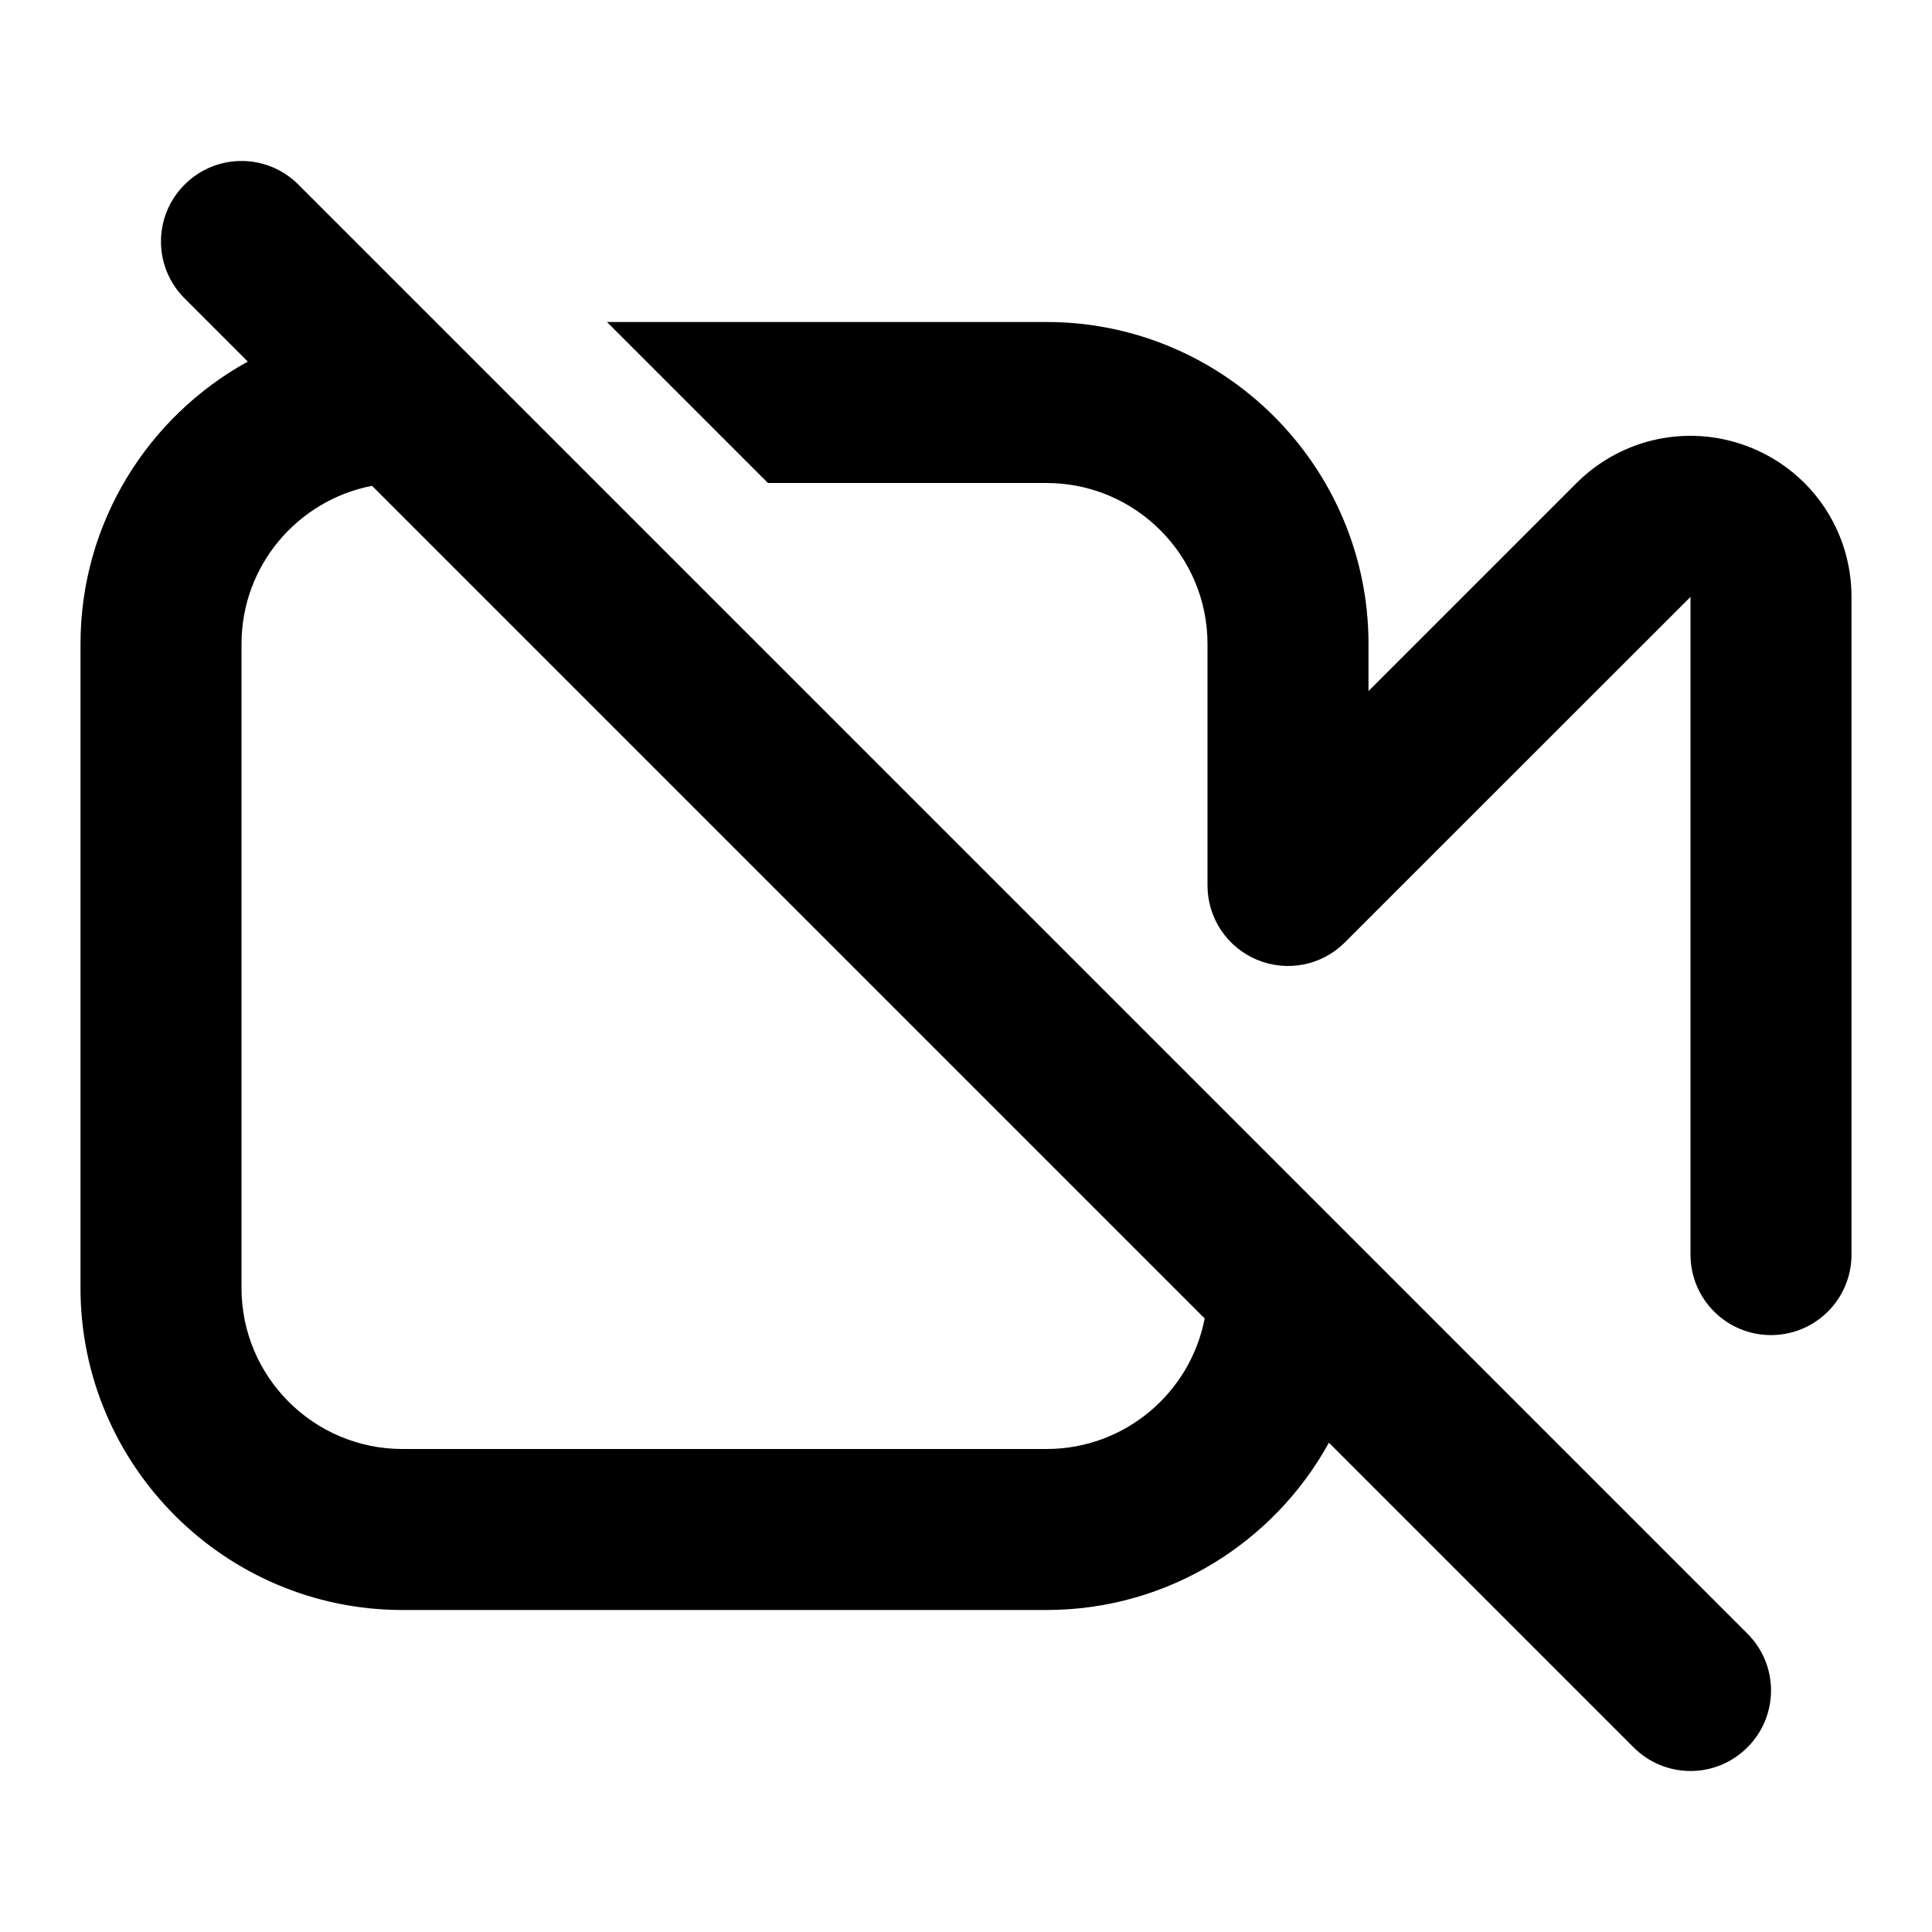
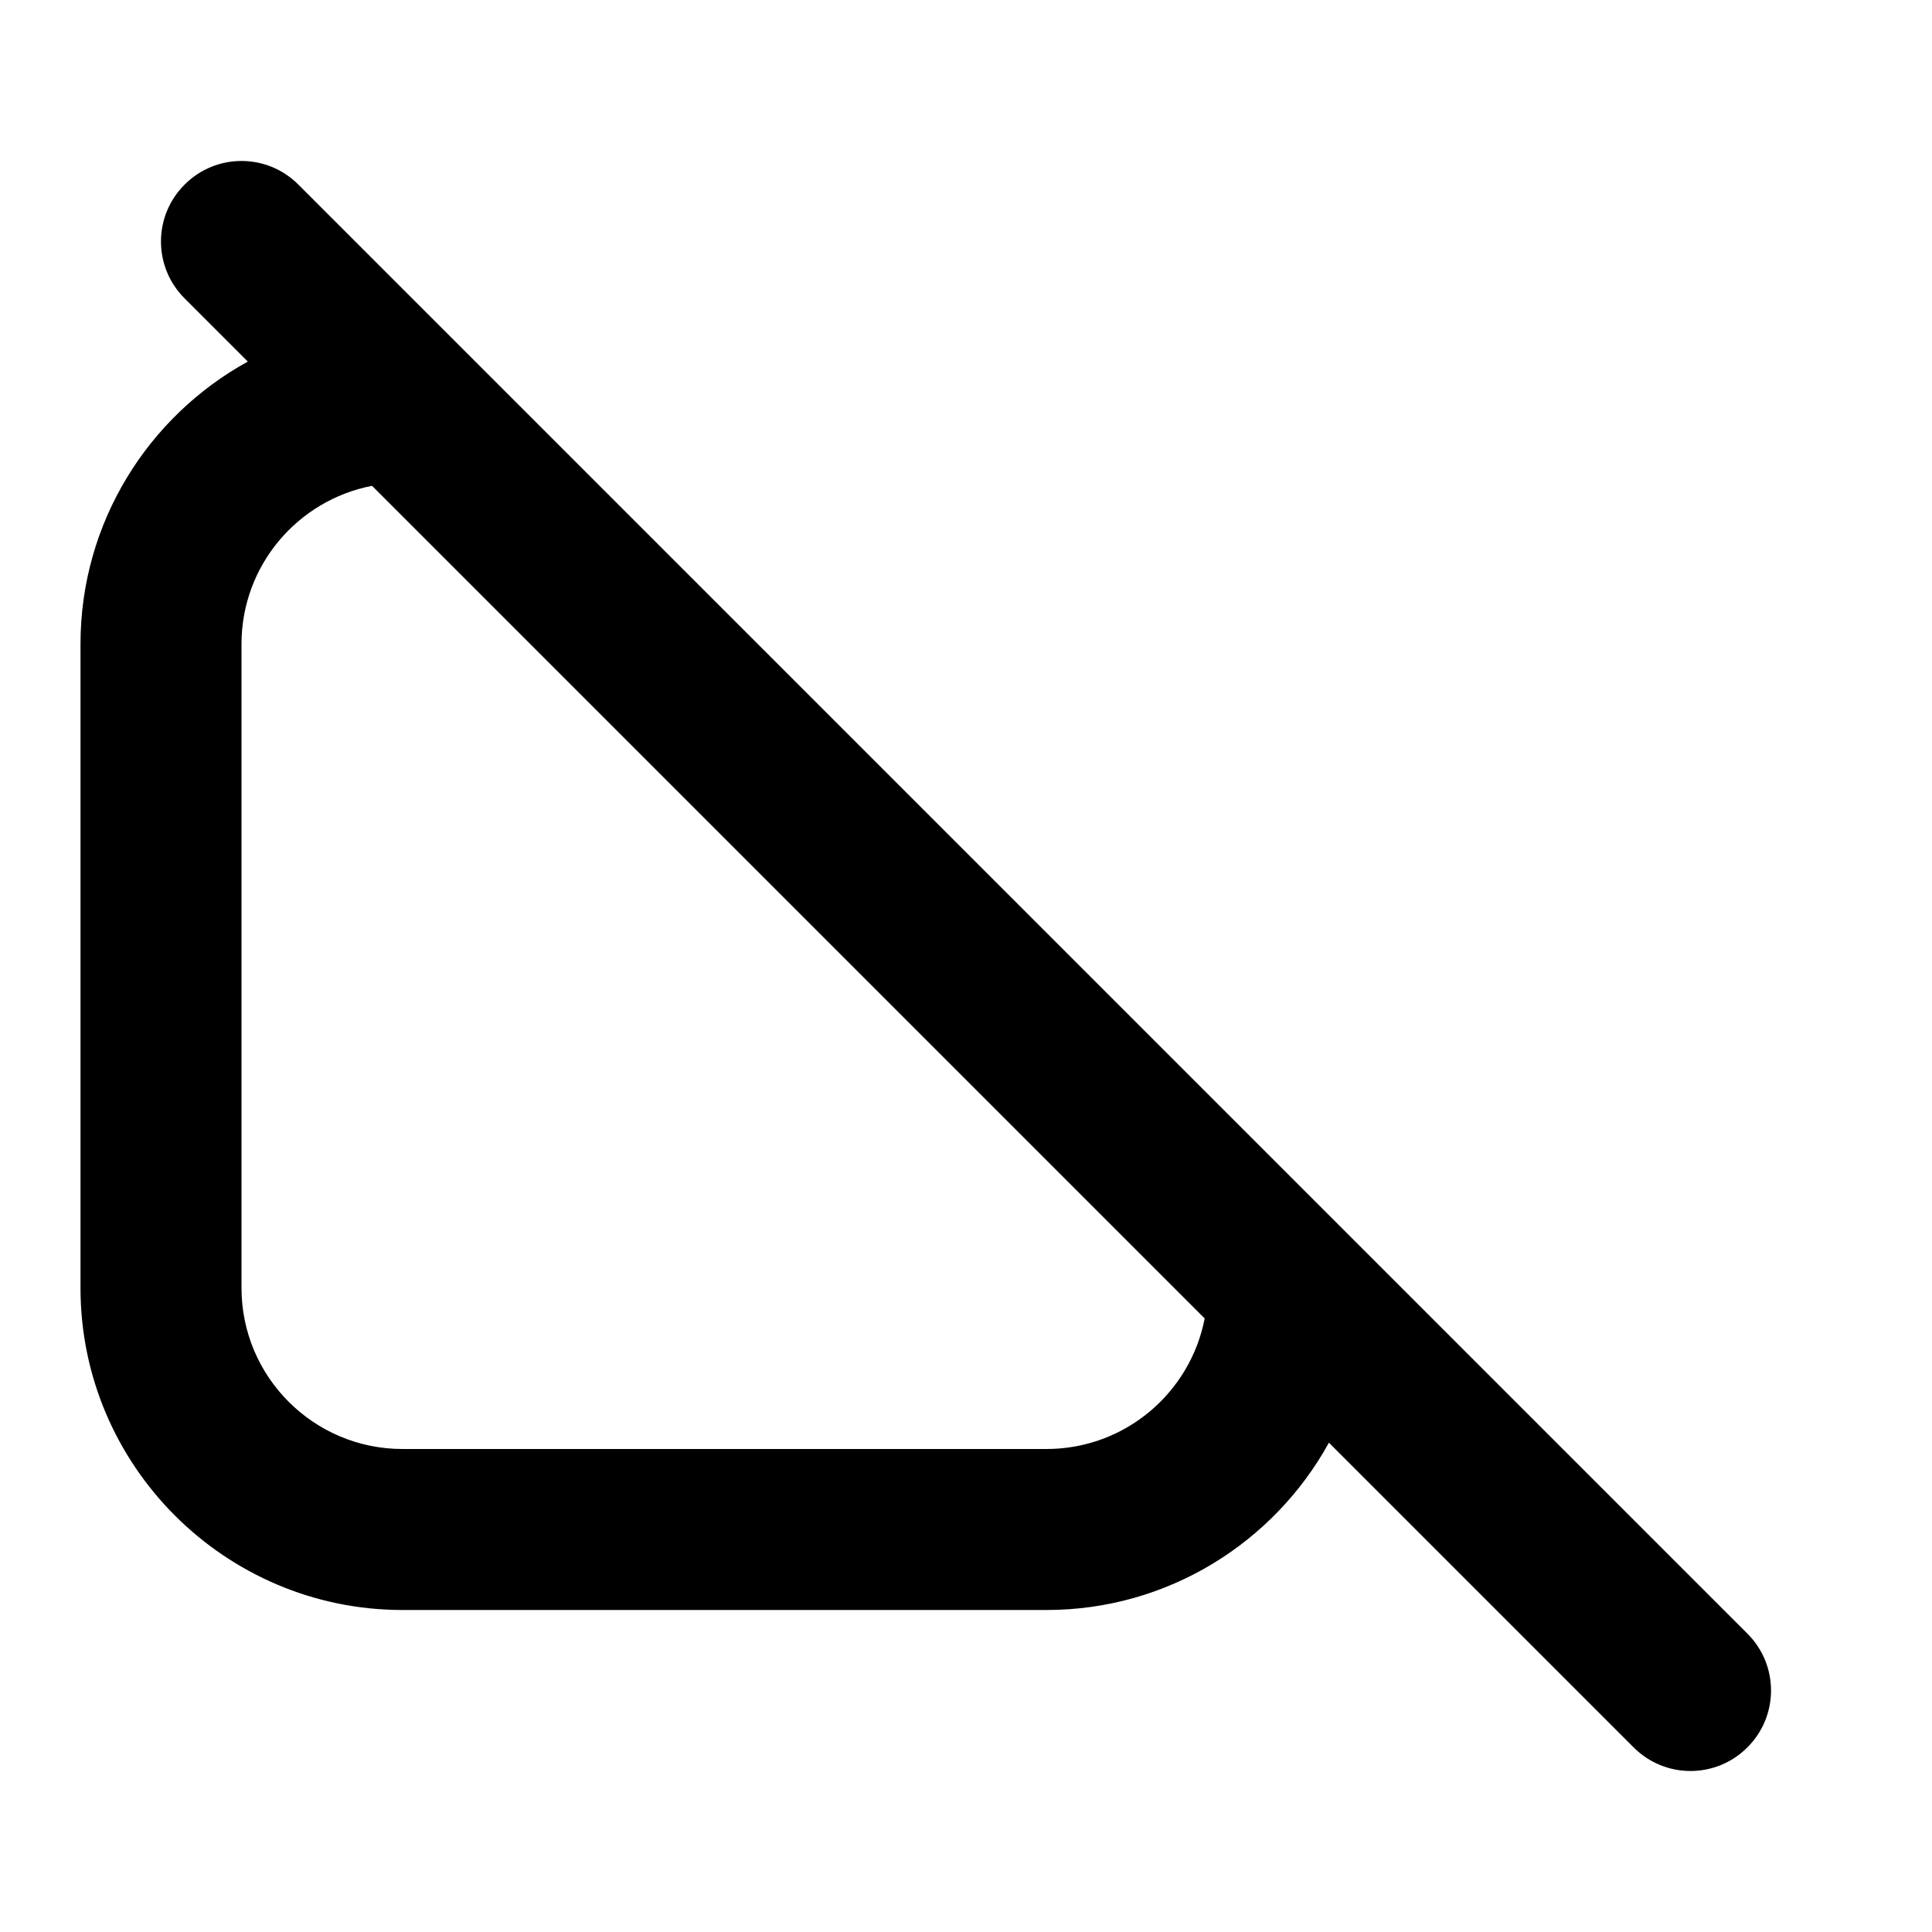
<svg xmlns="http://www.w3.org/2000/svg" version="1.1" id="Layer_1" x="0px" y="0px" width="1440px" height="1440px" viewBox="0 0 144 144" style="enable-background:new 0 0 144 144;" xml:space="preserve">
  <style type="text/css">
	.st0{fill:#FFFFFF;}
	.st1{fill:#FCEE21;}
	.st2{stroke:#000000;stroke-width:12;stroke-miterlimit:10;}
	.st3{fill:none;stroke:#FFFFFF;stroke-width:12;stroke-linecap:round;stroke-miterlimit:10;}
	.st4{fill:none;stroke:#000000;stroke-width:12;stroke-linecap:round;stroke-miterlimit:10;}
	.st5{fill:none;stroke:#000000;stroke-width:12;stroke-miterlimit:10;}
	.st6{fill:none;stroke:#000000;stroke-width:12;stroke-linecap:round;stroke-linejoin:round;stroke-miterlimit:10;}
	.st7{fill:none;stroke:#FFFFFF;stroke-width:12;stroke-linecap:round;stroke-linejoin:round;stroke-miterlimit:10;}
	.st8{stroke:#000000;stroke-width:12;stroke-linecap:round;stroke-linejoin:round;stroke-miterlimit:10;}
</style>
  <rect x="0" y="0" class="st0" width="144" height="144" />
  <g>
-     <path d="M130.59,33.4c-4.5-1.86-9.63-0.84-13.08,2.6l-15.51,15.51   v-3.51c0-13.23-10.77-24-24-24H45.24l12,12h20.76   c6.62,0,12,5.38,12,12v18c0,2.43,1.46,4.61,3.7,5.54   c2.25,0.93,4.83,0.42,6.54-1.3l25.76-25.75v49.02c0,3.32,2.69,6,6,6   s6-2.68,6-6V44.49C138,39.61,135.09,35.26,130.59,33.4z" />
    <path d="M22.24,13.76c-2.34-2.35-6.14-2.35-8.48,0   c-2.35,2.34-2.35,6.14,0,8.48l4.71,4.71c-0,0-0,0-0,0   C11.04,31.04,6,38.95,6,48v48c0,13.23,10.77,24,24,24h48   c9.05,0,16.96-5.04,21.05-12.47l22.71,22.71   c1.17,1.17,2.7,1.76,4.24,1.76c1.54,0,3.07-0.59,4.24-1.76   c2.35-2.34,2.35-6.14,0-8.48L22.24,13.76z M89.79,98.27   c-1.07,5.54-5.94,9.73-11.79,9.73h-48c-6.62,0-12-5.38-12-12v-48   c0-5.85,4.19-10.72,9.73-11.79c0,0,0,0,0,0l62.06,62.06V98.27z" />
  </g>
</svg>